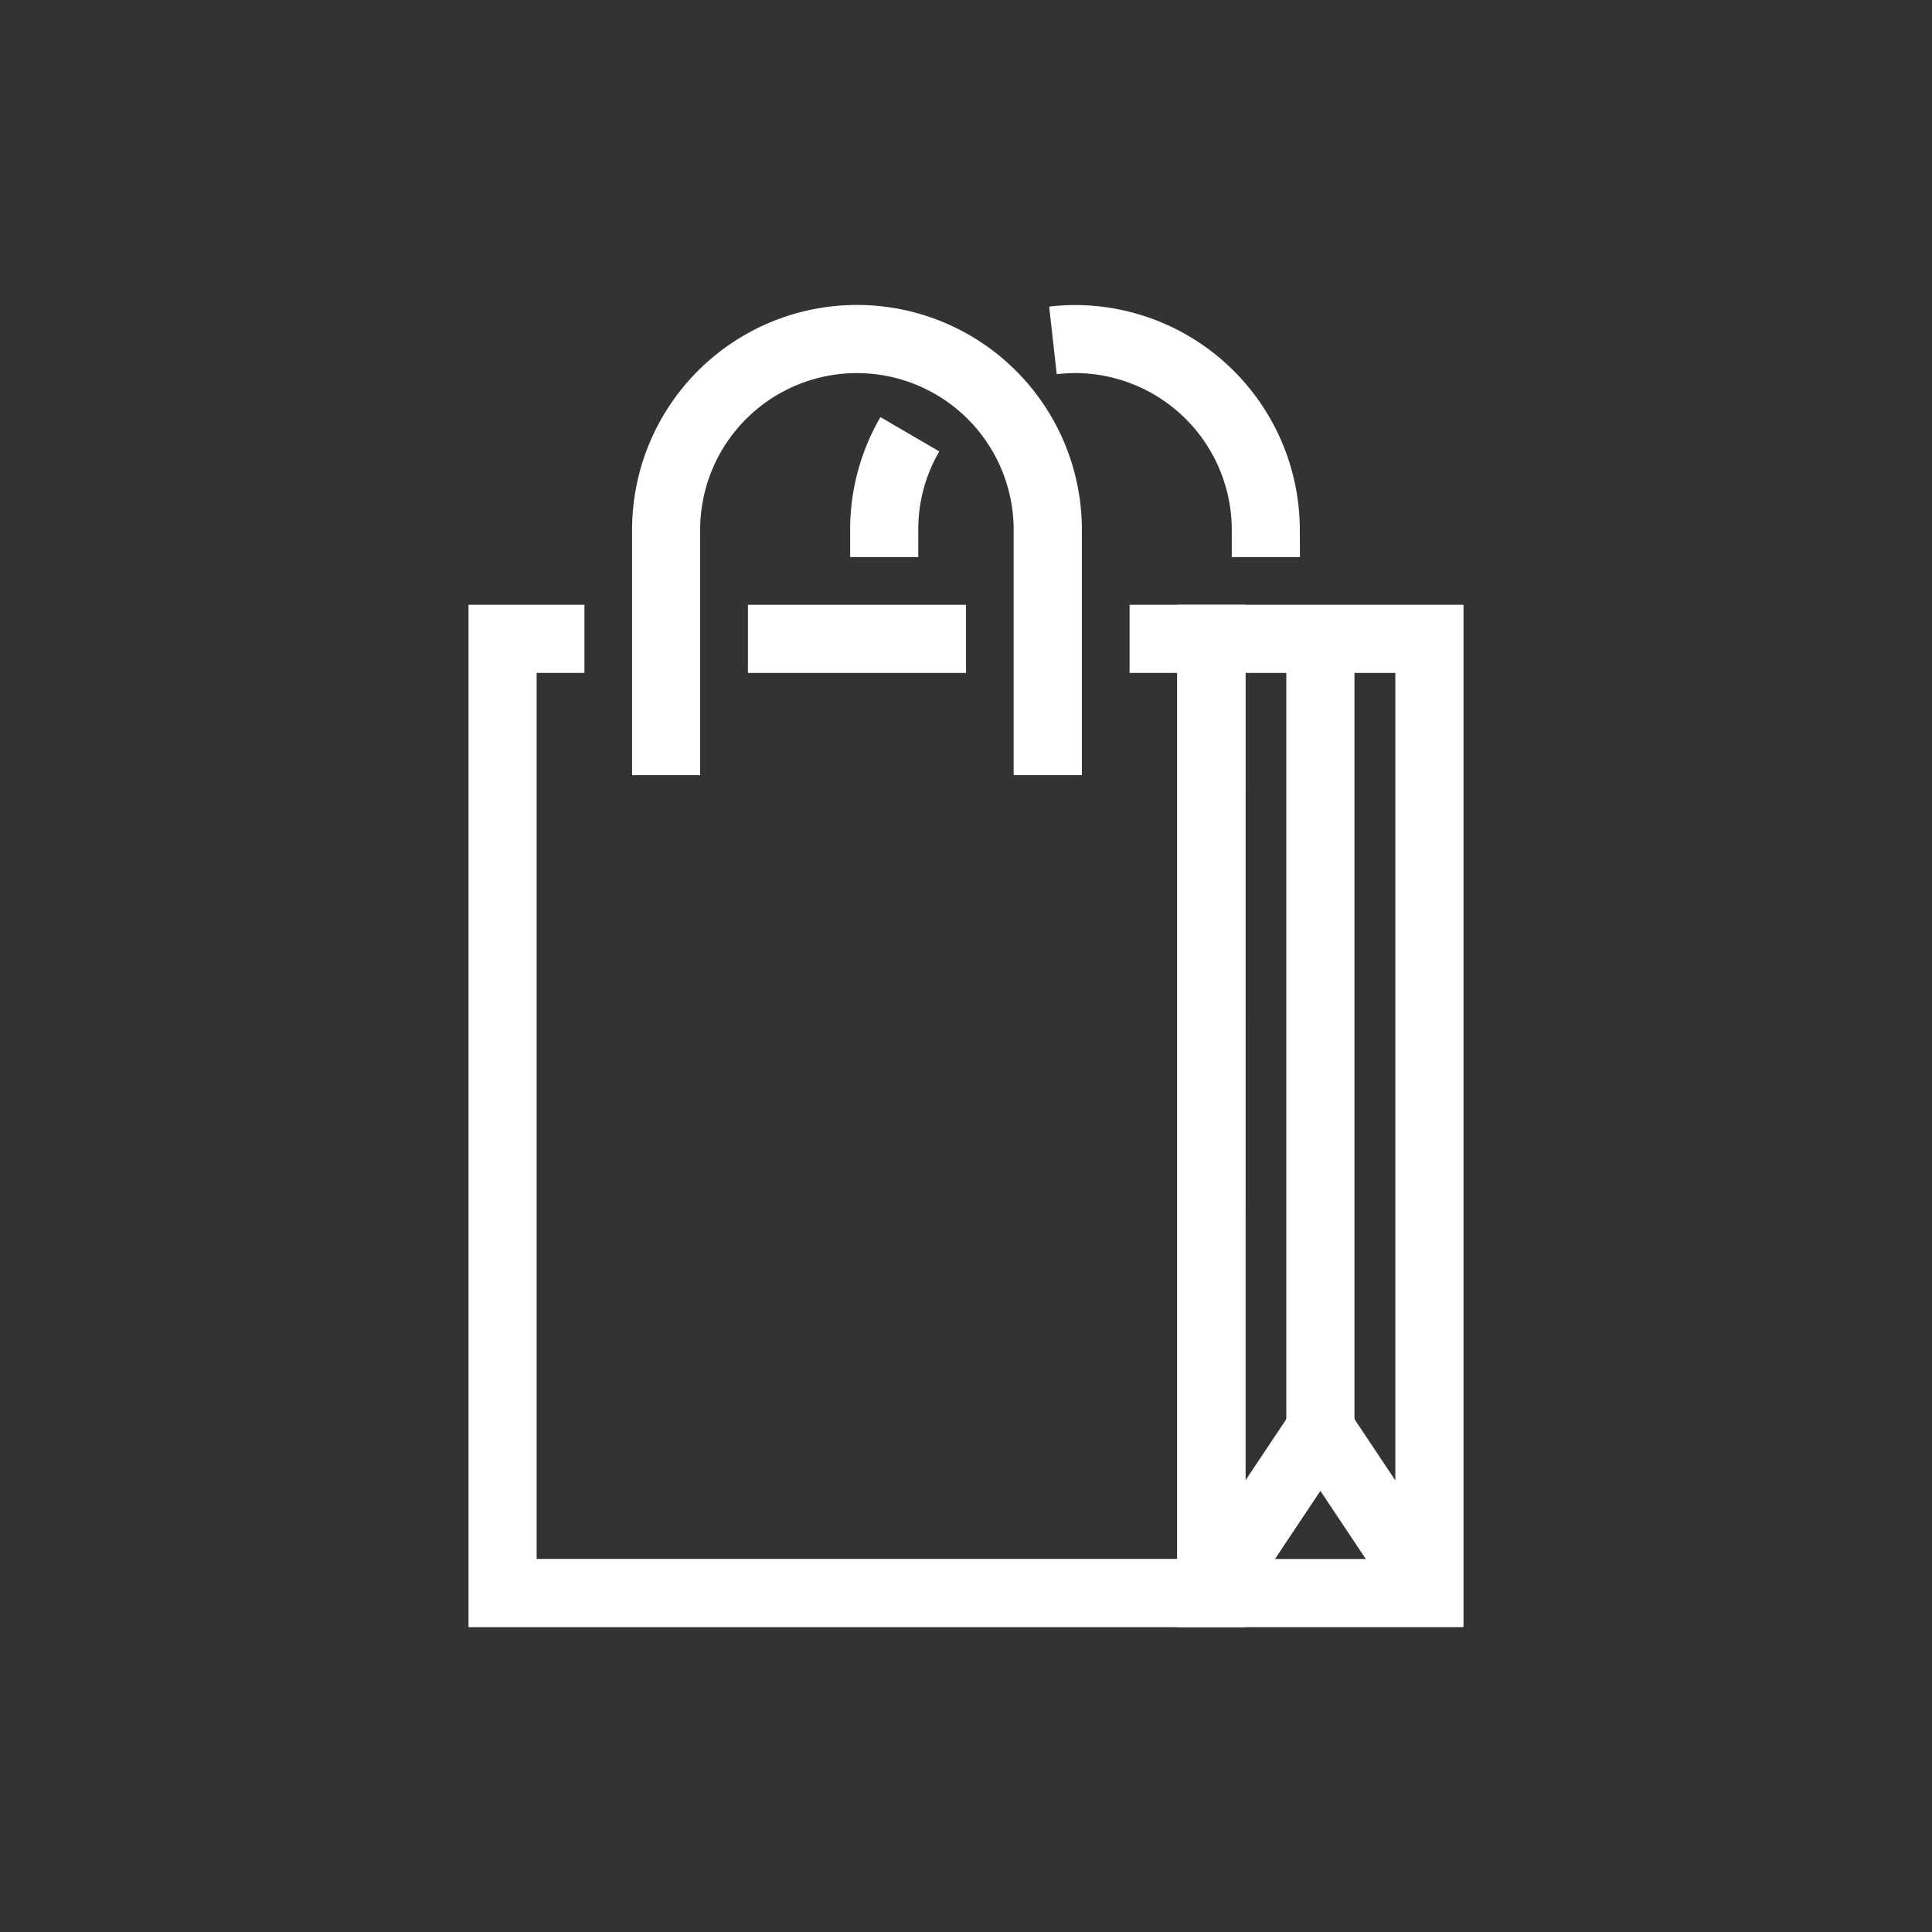
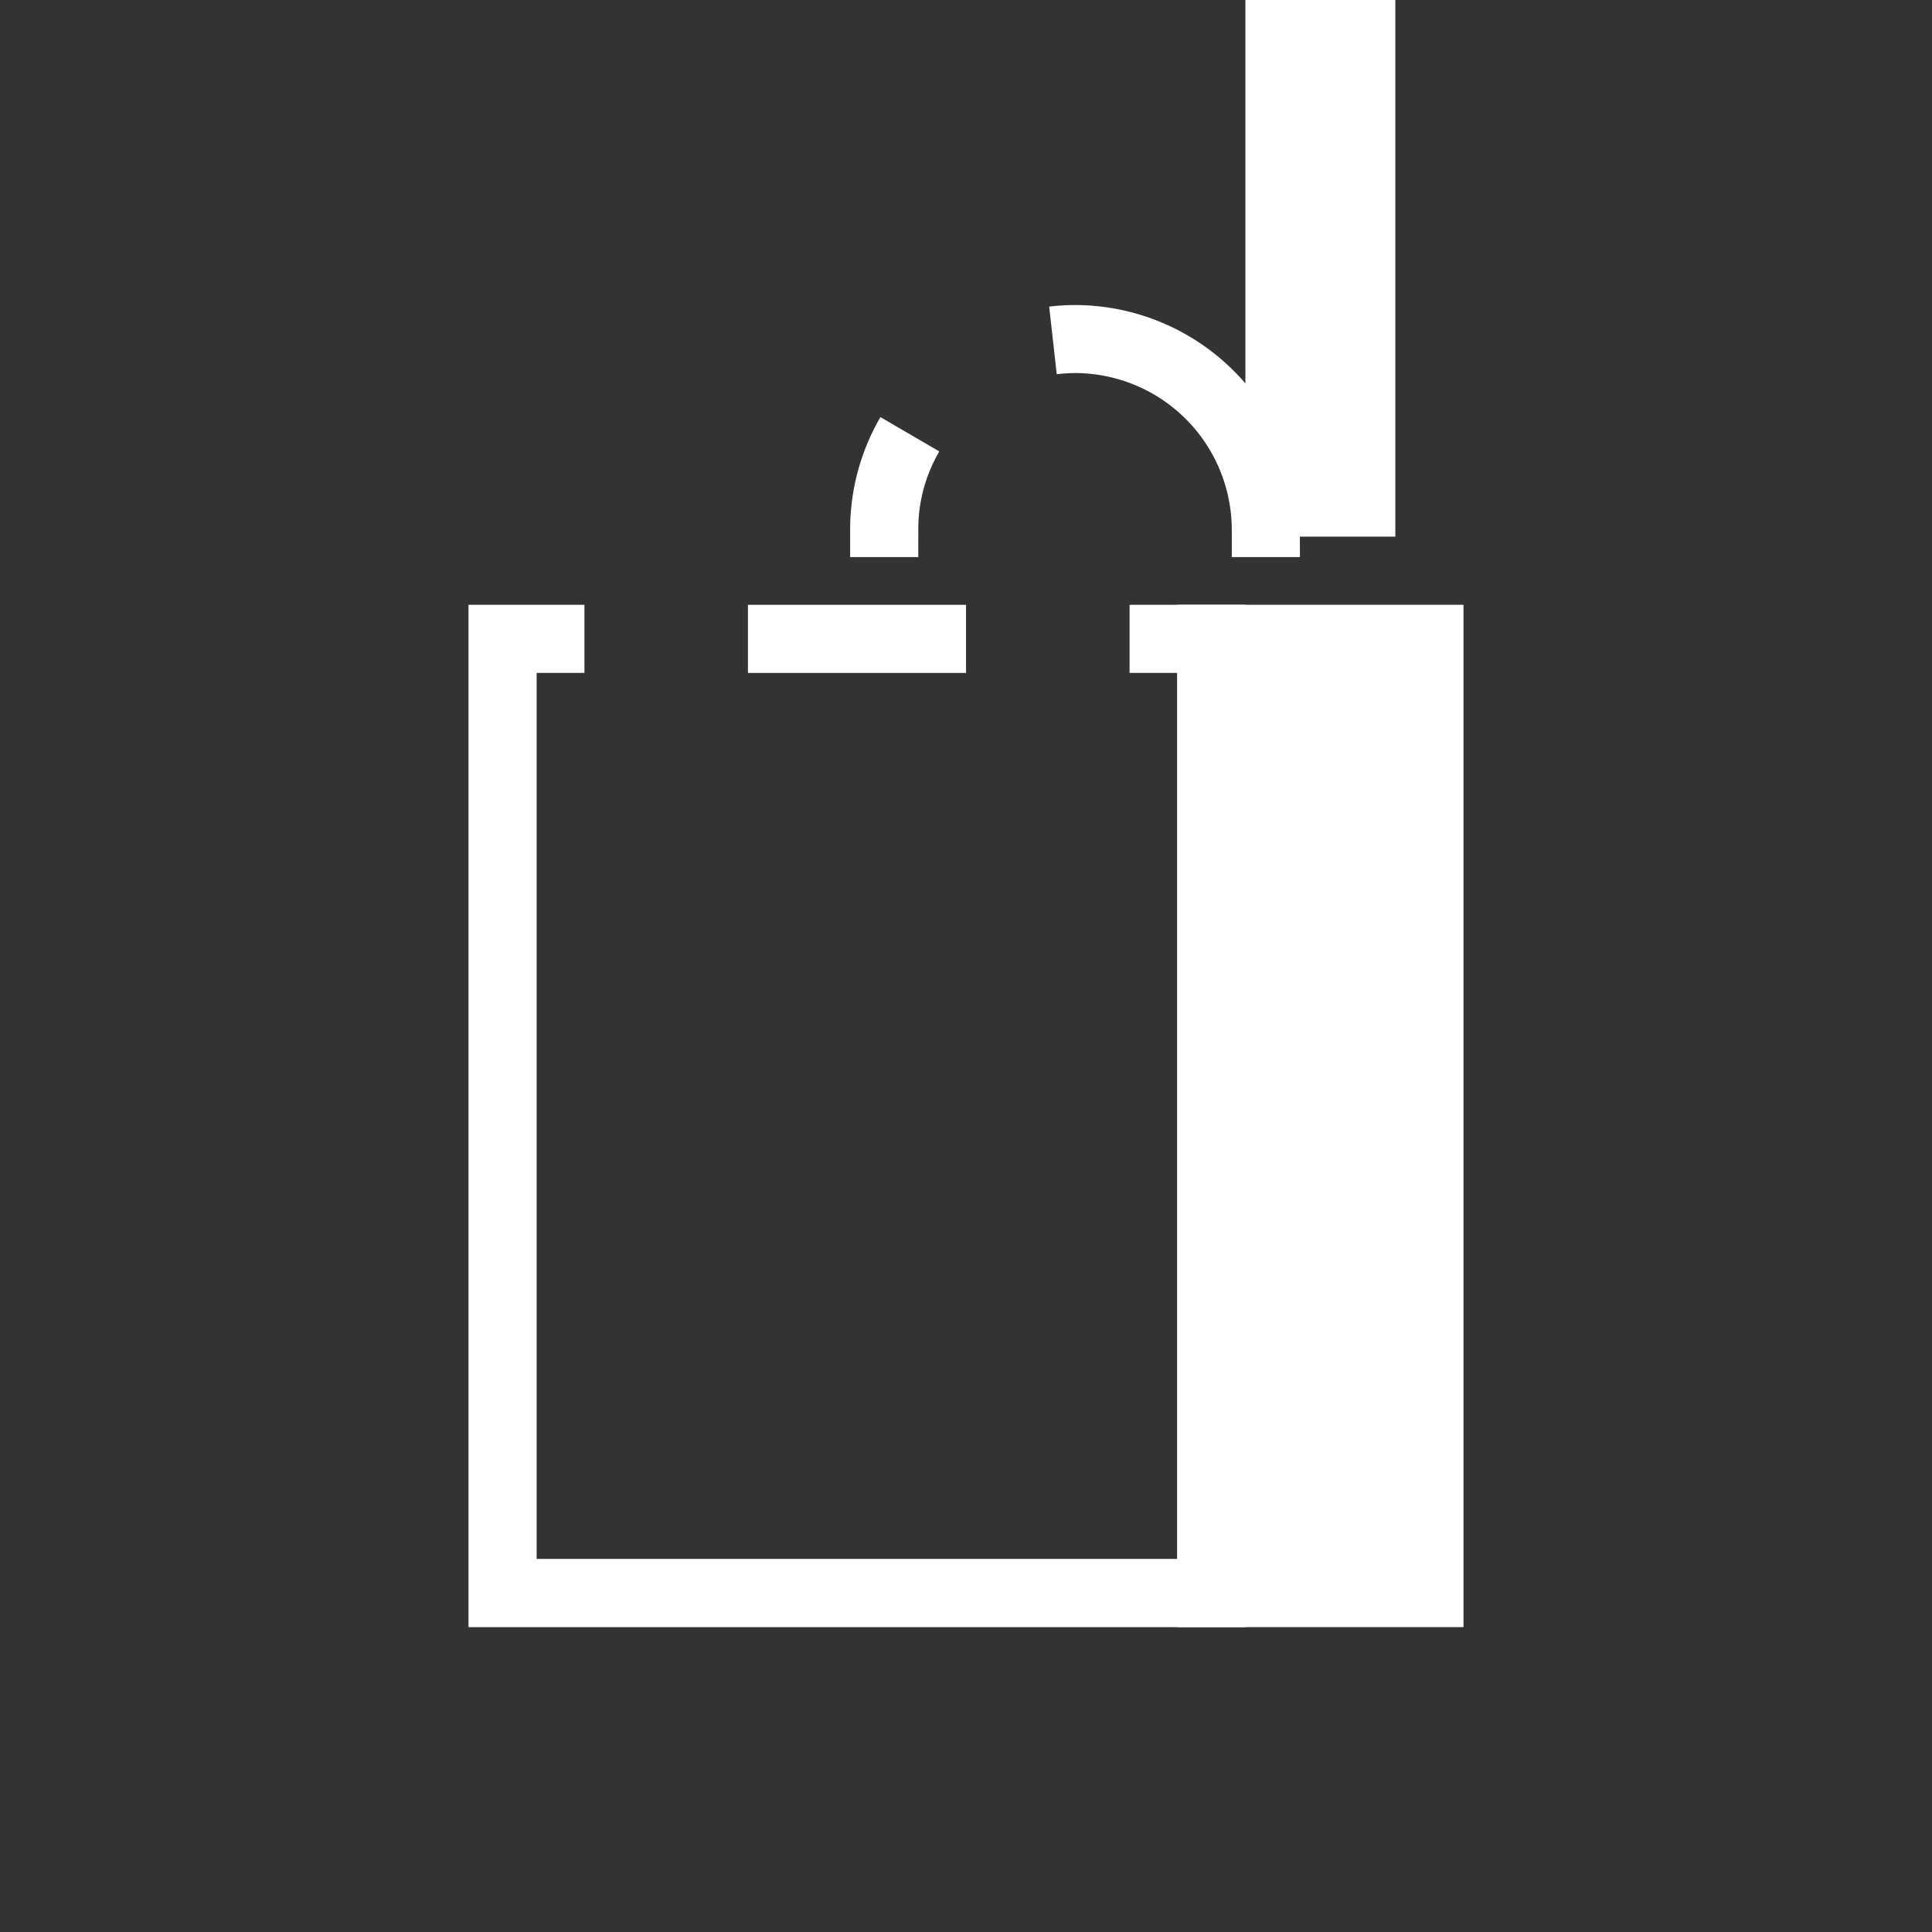
<svg xmlns="http://www.w3.org/2000/svg" height="60" viewBox="0 0 60 60" width="60">
  <rect x="0" y="0" width="60" height="60" fill="#333333" stroke="none" />
-   <path d="m0 0h60v60h-60z" fill="none" />
  <g fill="#fff">
    <path d="m23.228 18.783h6.773v2.116h-6.773z" />
    <path d="m49.878 254.5h-24.128v-31.75h3.6v2.116h-1.484v27.514h19.895v-27.514h-1.481v-2.116h3.6z" transform="translate(-11.2 -203.968)" />
    <path d="m58.733 258.321-2.506-3.758-2.506 3.758-1.761-1.174 4.267-6.4 4.267 6.4z" transform="translate(-15.221 -208.262)" />
-     <path d="m60.639 254.5h-8.889v-31.75h8.889zm-6.773-2.116h4.656v-27.518h-4.656z" transform="translate(-15.189 -203.968)" />
+     <path d="m60.639 254.5h-8.889v-31.75h8.889m-6.773-2.116h4.656v-27.518h-4.656z" transform="translate(-15.189 -203.968)" />
    <path d="m39.948 19.841h2.116v24.551h-2.116z" />
-     <path d="m45.719 226.354h-2.119v-7.619a4.868 4.868 0 0 0 -9.736 0v7.619h-2.114v-7.619a6.984 6.984 0 1 1 13.969 0z" transform="translate(-12.12 -202.28)" />
    <path d="m41.866 220.213h-2.116v-.847a6.949 6.949 0 0 1 .94-3.5l1.829 1.065a4.77 4.77 0 0 0 -.652 2.431z" transform="translate(-13.348 -202.912)" />
    <path d="m54.839 219.581h-2.117v-.847a4.873 4.873 0 0 0 -4.868-4.868 5.116 5.116 0 0 0 -.568.036l-.235-2.1a7.106 7.106 0 0 1 .8-.049 6.992 6.992 0 0 1 6.984 6.984z" transform="translate(-14.468 -202.28)" />
  </g>
</svg>